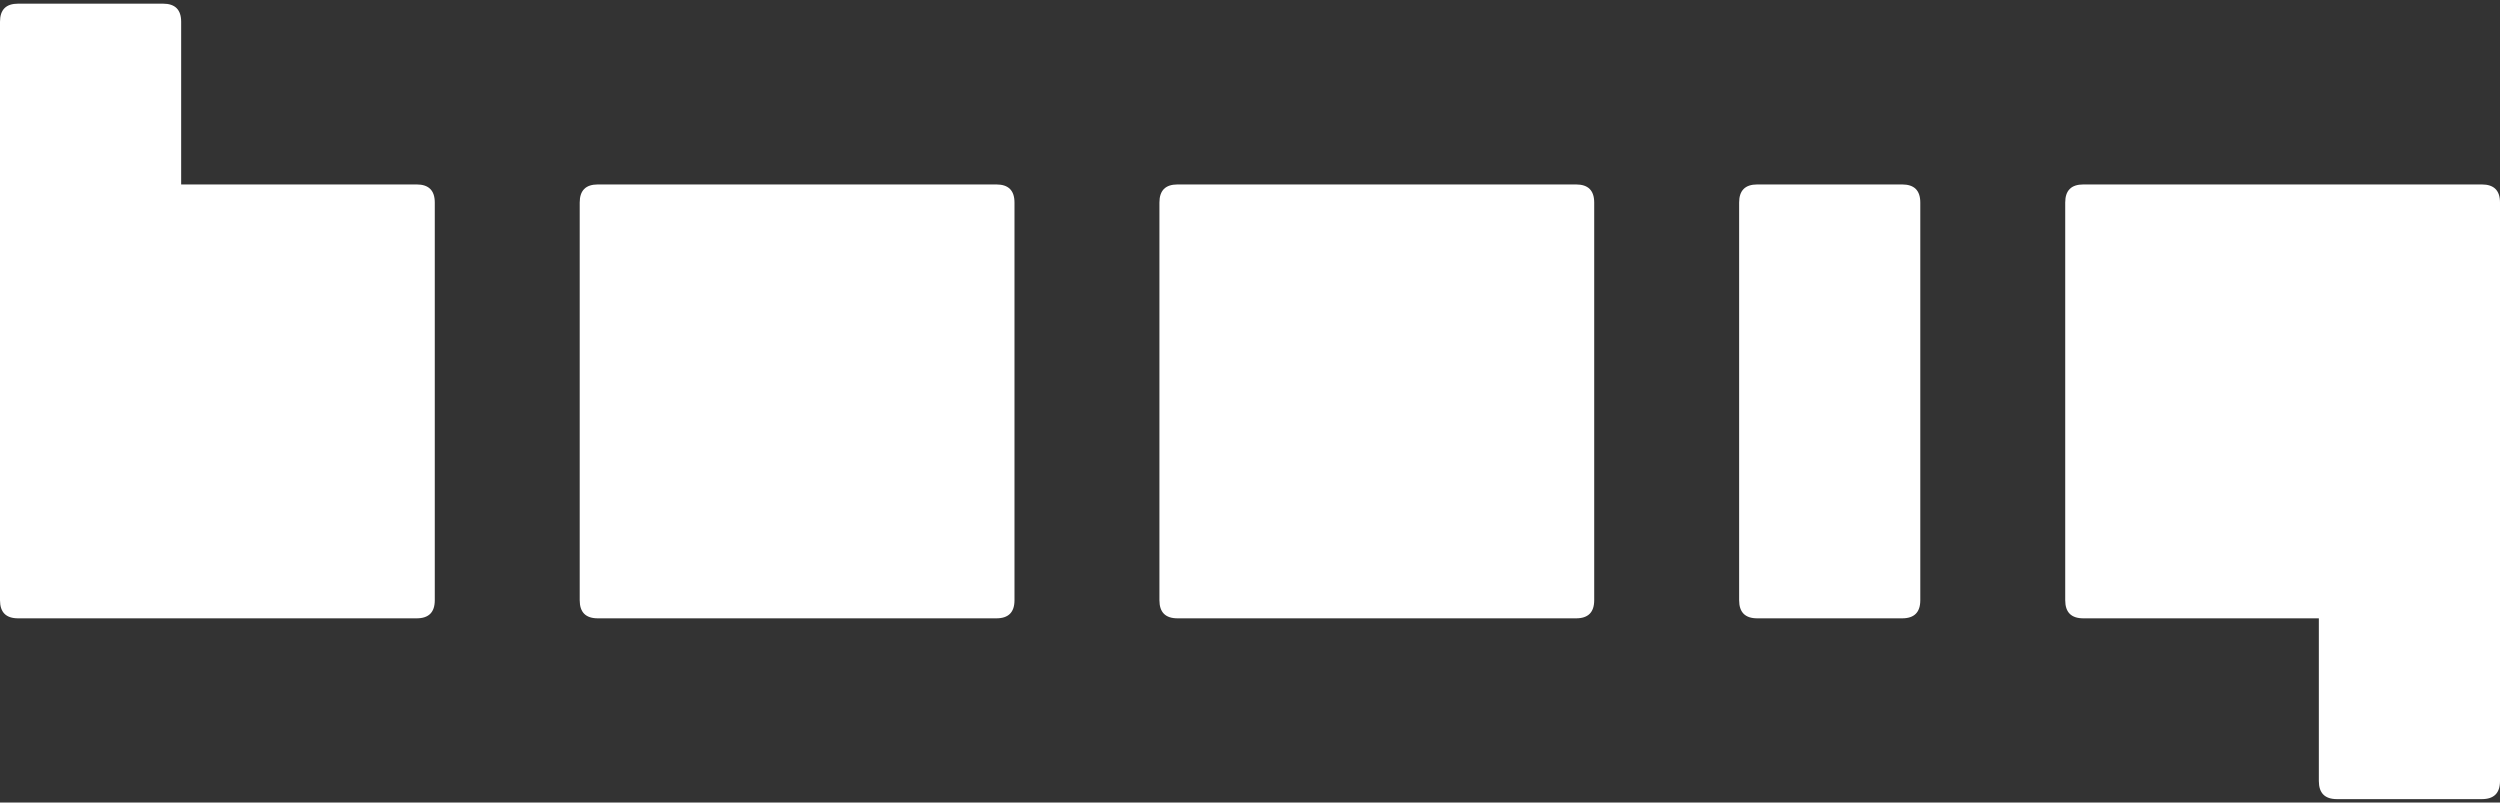
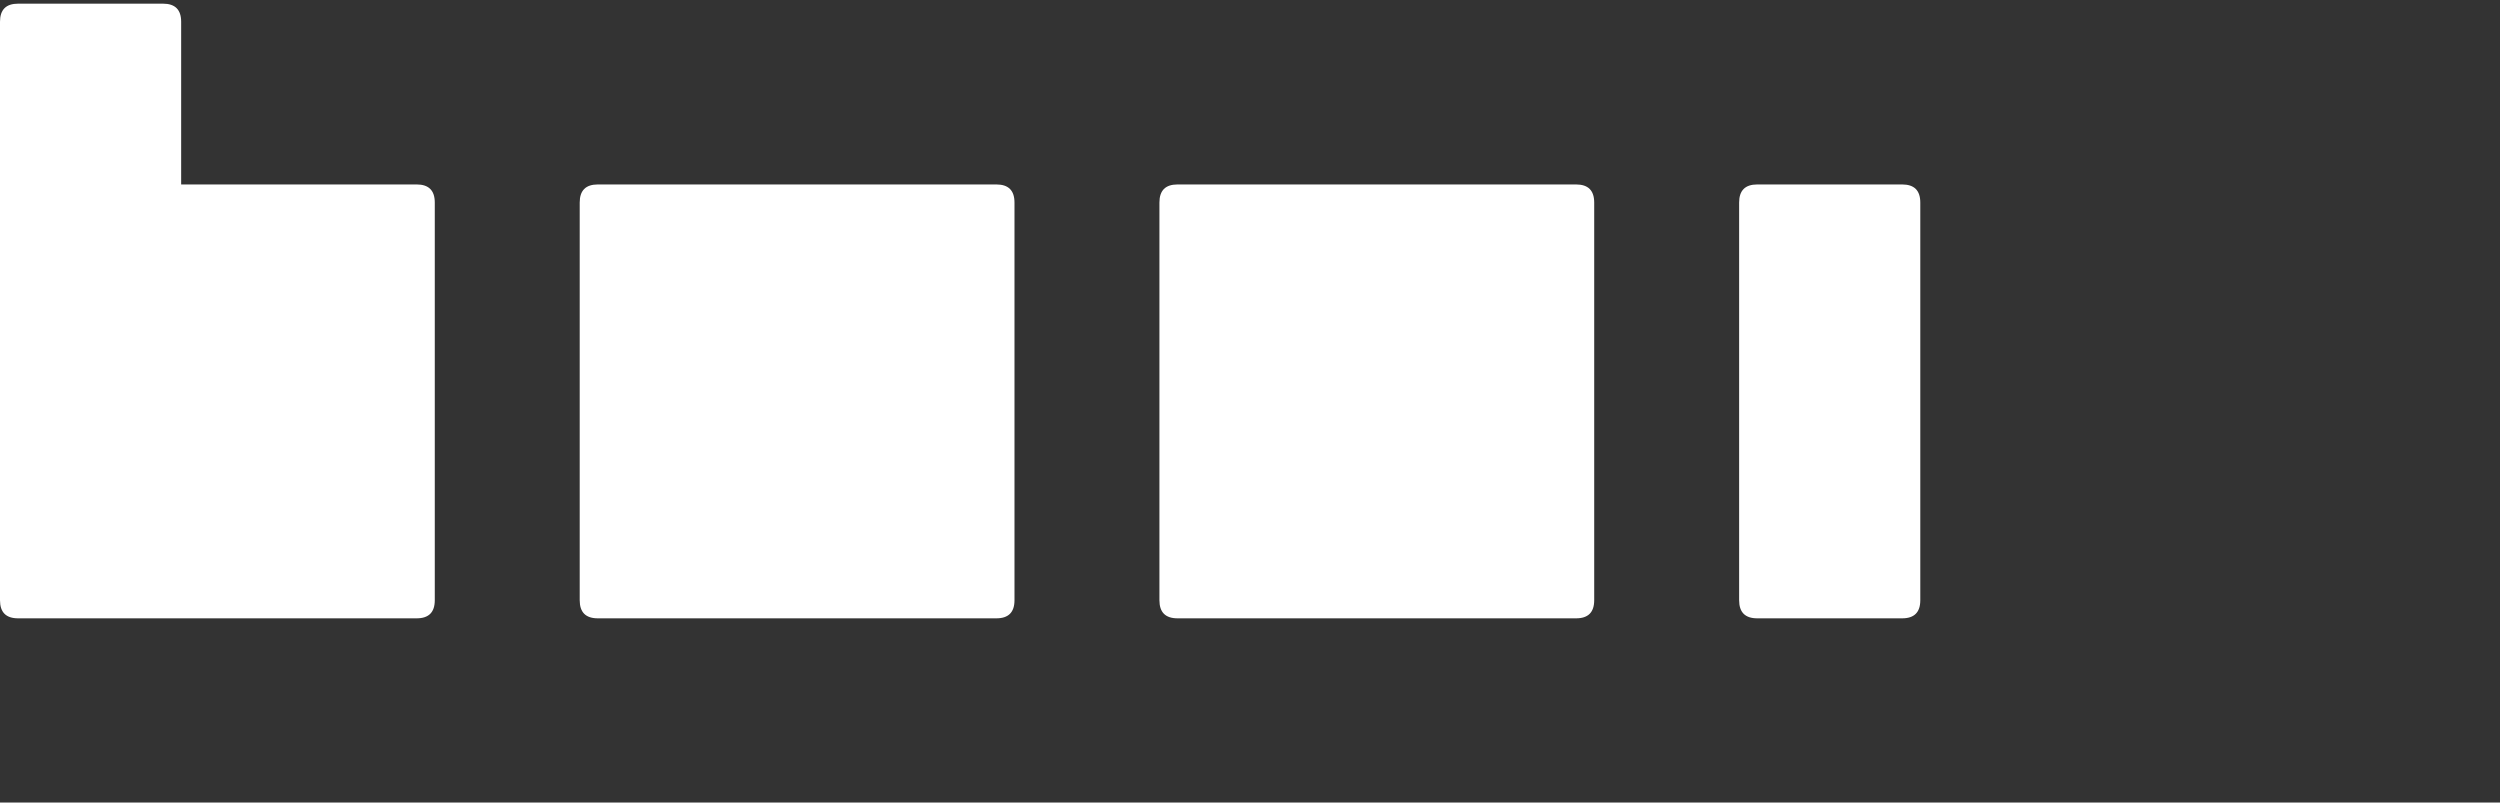
<svg xmlns="http://www.w3.org/2000/svg" width="352" height="113" viewBox="0 0 352 113" fill="none">
  <rect x="0" y="0" width="352" height="113" fill="#333333" stroke="none" />
  <g clip-path="url(#clip0_101_1679)">
    <path d="M2.551 0.516H22.956C24.657 0.516 25.507 1.364 25.507 3.061V25.97H58.667C60.367 25.97 61.217 26.819 61.217 28.516V84.516C61.217 86.213 60.367 87.061 58.667 87.061H2.551C0.85 87.061 0 86.213 0 84.516V3.061C0 1.364 0.85 0.516 2.551 0.516Z" fill="white" />
    <path d="M84.174 25.971H140.29C141.99 25.971 142.84 26.819 142.84 28.516V84.516C142.84 86.213 141.99 87.061 140.29 87.061H84.174C82.473 87.061 81.623 86.213 81.623 84.516V28.516C81.623 26.819 82.473 25.971 84.174 25.971Z" fill="white" />
    <path d="M165.797 25.971H221.913C223.614 25.971 224.464 26.819 224.464 28.516V84.516C224.464 86.213 223.614 87.061 221.913 87.061H165.797C164.097 87.061 163.247 86.213 163.247 84.516V28.516C163.247 26.819 164.097 25.971 165.797 25.971Z" fill="white" />
    <path d="M247.42 25.971H267.826C269.527 25.971 270.377 26.819 270.377 28.516V84.516C270.377 86.213 269.527 87.061 267.826 87.061H247.42C245.72 87.061 244.87 86.213 244.87 84.516V28.516C244.87 26.819 245.72 25.971 247.42 25.971Z" fill="white" />
-     <path d="M293.333 25.971H349.449C351.15 25.971 352 26.819 352 28.516V109.97C352 111.667 351.15 112.516 349.449 112.516H329.044C327.343 112.516 326.493 111.667 326.493 109.97V87.061H293.333C291.633 87.061 290.783 86.213 290.783 84.516V28.516C290.783 26.819 291.633 25.971 293.333 25.971Z" fill="white" />
  </g>
  <defs>
    <clipPath id="clip0_101_1679">
      <rect width="352" height="112" fill="white" transform="translate(0 0.516)" />
    </clipPath>
  </defs>
</svg>